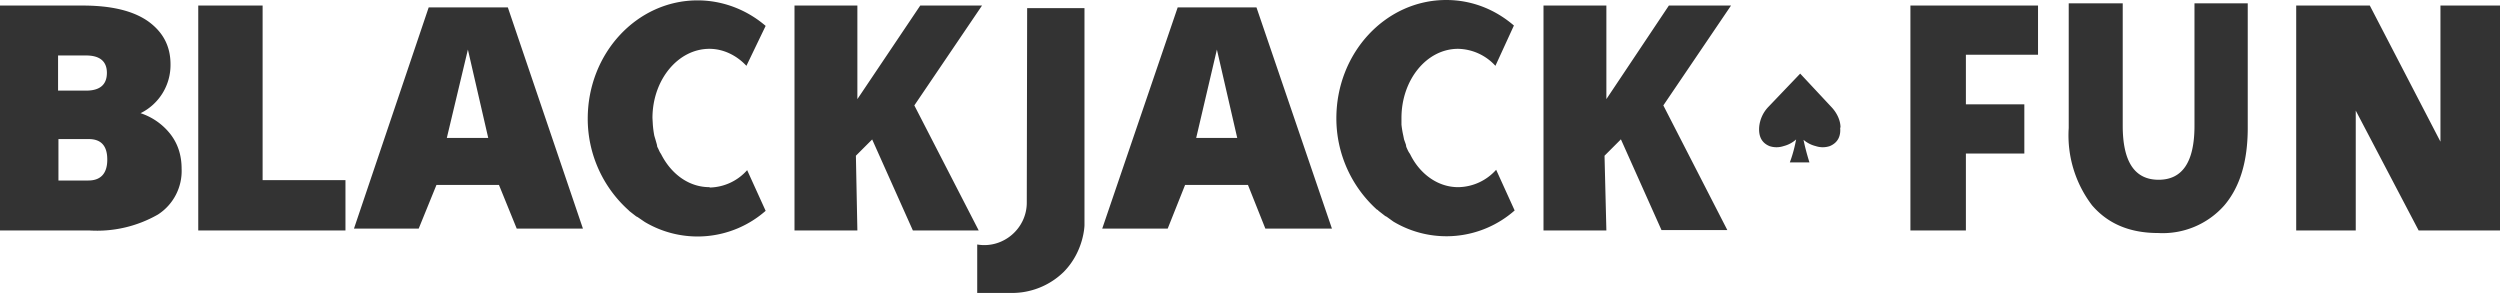
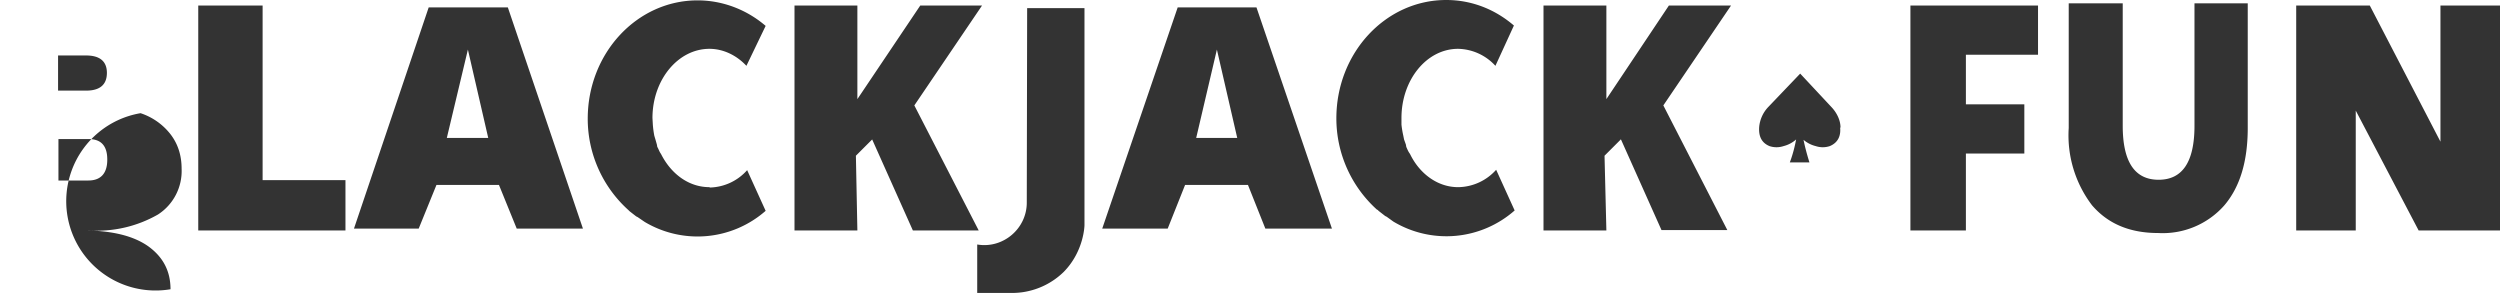
<svg xmlns="http://www.w3.org/2000/svg" xml:space="preserve" viewBox="0 0 675.9 79.2">
-   <path fill="#333" d="M46.1 36.3c2 2.6 3 5.7 3 9.3A14 14 0 0 1 42.7 58 33.2 33.2 0 0 1 24 62.3H0V1.5h22.3c7.8 0 13.7 1.4 17.8 4.3 4 2.9 6 6.7 6 11.6A14.5 14.5 0 0 1 38 30.6a17 17 0 0 1 8.1 5.7zM15.7 15v9.5h7.6c3.7 0 5.6-1.6 5.6-4.8 0-3.1-1.9-4.7-5.6-4.7h-7.6zM29 43.1c0-3.7-1.7-5.5-5-5.5h-8.2v11.2h8.1c3.4 0 5.1-2 5.1-5.6zM53.6 1.5H71v47.2h22.4v13.6H53.6V1.5zM135 50h-17l-4.8 11.8H95.7L115.9 2h21.4l20.3 59.8h-17.9L134.9 50zm-3-12.7-5.5-23.9-5.7 23.9h11.3zM337.4 50h-17l-4.7 11.8H298L318.4 2h21.3l20.4 59.8h-18L337.4 50zm-2.9-12.7L329 13.4l-5.6 23.9h11.2zm-98.7.4-4.4 4.4.4 20.2h-17V1.5h17v25.3l17-25.3h16.7l-18.3 27 17.4 33.8h-17.8l-11-24.6zm202.4 0-4.4 4.4.5 20.2h-17V1.5h17v25.3l16.9-25.3H468l-18.3 27L467 62.2h-17.8l-11-24.6zm93.3-22.9v13.4h15.8v13.3h-15.8v20.8h-15V1.5H551v13.3h-19.5zm34.1 40.7a31.2 31.2 0 0 1-6.3-20.9V.9h14.6V34c0 9.7 3.2 14.6 9.7 14.6 6.5 0 9.7-4.9 9.7-14.6V.9h14.4v33.7c0 9-2.1 16-6.4 21a22.2 22.2 0 0 1-17.8 7.4c-7.7 0-13.6-2.5-17.9-7.5zM676 1.5v60.8h-22.1l-17-32.4v32.4h-16.1V1.5h19.9l19.1 36.8V1.5H676zm-398.3.7h15.5v58.7s-.1 7-5.6 12.6a20 20 0 0 1-14.4 5.7h-9V66.1c7 1.2 13.4-4.3 13.4-11.3l.1-52.6zm116.5 48.4c-5.5 0-10.4-3.6-13-9-.4-.5-.7-1.2-1-1.9l-.1-.6-.5-1.4-.2-1a26.4 26.4 0 0 1-.5-3v-1.8c0-10.3 6.8-18.7 15.3-18.7a14 14 0 0 1 10.1 4.6l5-10.9C404.3 2.6 398 0 391 0c-16.4 0-29.7 14.3-29.7 32a33.2 33.2 0 0 0 11 24.7c.2 0 .3.2.4.3l1.8 1.4.4.2 1.8 1.3a27.9 27.9 0 0 0 32.8-3l-5-11a14 14 0 0 1-10.2 4.7zm-202.4 0c-5.6 0-10.4-3.6-13.1-9-.4-.5-.6-1.2-1-1.9l-.1-.6-.4-1.4-.3-1a26.4 26.4 0 0 1-.4-3l-.1-1.8c0-10.3 6.9-18.7 15.4-18.7 3.8 0 7.4 1.8 10 4.6L207 7C202 2.7 195.5.1 188.6.1c-16.4 0-29.7 14.3-29.7 32a33.2 33.2 0 0 0 11 24.7l.3.3 1.8 1.4.4.2 1.9 1.3a27.9 27.9 0 0 0 32.7-3l-5-11a13.9 13.9 0 0 1-10.1 4.7zm305.8-16.1c0-2-1-4-2.4-5.5l-8.5-9.1L478 29a9 9 0 0 0-2.4 5.5c-.1 2 .4 4 2.8 5a6 6 0 0 0 3.8 0 8 8 0 0 0 3.4-1.8c-.3 1.6-.8 3.8-1.7 6.2h5.3s-1-3.1-1.6-6.1a8 8 0 0 0 3.3 1.7 6 6 0 0 0 3.8 0c2.4-1 3-3 2.8-5z" />
+   <path fill="#333" d="M46.1 36.3c2 2.6 3 5.7 3 9.3A14 14 0 0 1 42.7 58 33.2 33.2 0 0 1 24 62.3H0h22.3c7.8 0 13.7 1.4 17.8 4.3 4 2.9 6 6.7 6 11.6A14.5 14.5 0 0 1 38 30.6a17 17 0 0 1 8.1 5.7zM15.7 15v9.5h7.6c3.7 0 5.6-1.6 5.6-4.8 0-3.1-1.9-4.7-5.6-4.7h-7.6zM29 43.1c0-3.7-1.7-5.5-5-5.5h-8.2v11.2h8.1c3.4 0 5.1-2 5.1-5.6zM53.6 1.5H71v47.2h22.4v13.6H53.6V1.5zM135 50h-17l-4.8 11.8H95.7L115.9 2h21.4l20.3 59.8h-17.9L134.9 50zm-3-12.7-5.5-23.9-5.7 23.9h11.3zM337.4 50h-17l-4.7 11.8H298L318.4 2h21.3l20.4 59.8h-18L337.4 50zm-2.9-12.7L329 13.4l-5.6 23.9h11.2zm-98.7.4-4.4 4.4.4 20.2h-17V1.5h17v25.3l17-25.3h16.7l-18.3 27 17.4 33.8h-17.8l-11-24.6zm202.4 0-4.4 4.4.5 20.2h-17V1.5h17v25.3l16.9-25.3H468l-18.3 27L467 62.2h-17.8l-11-24.6zm93.3-22.9v13.4h15.8v13.3h-15.8v20.8h-15V1.5H551v13.3h-19.5zm34.1 40.7a31.2 31.2 0 0 1-6.3-20.9V.9h14.6V34c0 9.7 3.2 14.6 9.7 14.6 6.5 0 9.7-4.9 9.7-14.6V.9h14.4v33.7c0 9-2.1 16-6.4 21a22.2 22.2 0 0 1-17.8 7.4c-7.7 0-13.6-2.5-17.9-7.5zM676 1.5v60.8h-22.1l-17-32.4v32.4h-16.1V1.5h19.9l19.1 36.8V1.5H676zm-398.3.7h15.5v58.7s-.1 7-5.6 12.6a20 20 0 0 1-14.4 5.7h-9V66.1c7 1.2 13.4-4.3 13.4-11.3l.1-52.6zm116.5 48.4c-5.5 0-10.4-3.6-13-9-.4-.5-.7-1.2-1-1.9l-.1-.6-.5-1.4-.2-1a26.4 26.4 0 0 1-.5-3v-1.8c0-10.3 6.8-18.7 15.3-18.7a14 14 0 0 1 10.1 4.6l5-10.9C404.3 2.6 398 0 391 0c-16.4 0-29.7 14.3-29.7 32a33.2 33.2 0 0 0 11 24.7c.2 0 .3.2.4.3l1.8 1.4.4.2 1.8 1.3a27.9 27.9 0 0 0 32.8-3l-5-11a14 14 0 0 1-10.2 4.7zm-202.4 0c-5.6 0-10.4-3.6-13.1-9-.4-.5-.6-1.2-1-1.9l-.1-.6-.4-1.4-.3-1a26.4 26.4 0 0 1-.4-3l-.1-1.8c0-10.3 6.9-18.7 15.4-18.7 3.8 0 7.4 1.8 10 4.6L207 7C202 2.7 195.5.1 188.6.1c-16.4 0-29.7 14.3-29.7 32a33.2 33.2 0 0 0 11 24.7l.3.3 1.8 1.4.4.2 1.9 1.3a27.9 27.9 0 0 0 32.7-3l-5-11a13.9 13.9 0 0 1-10.1 4.7zm305.8-16.1c0-2-1-4-2.4-5.5l-8.5-9.1L478 29a9 9 0 0 0-2.4 5.5c-.1 2 .4 4 2.8 5a6 6 0 0 0 3.8 0 8 8 0 0 0 3.4-1.8c-.3 1.6-.8 3.8-1.7 6.2h5.3s-1-3.1-1.6-6.1a8 8 0 0 0 3.3 1.7 6 6 0 0 0 3.8 0c2.4-1 3-3 2.8-5z" />
</svg>